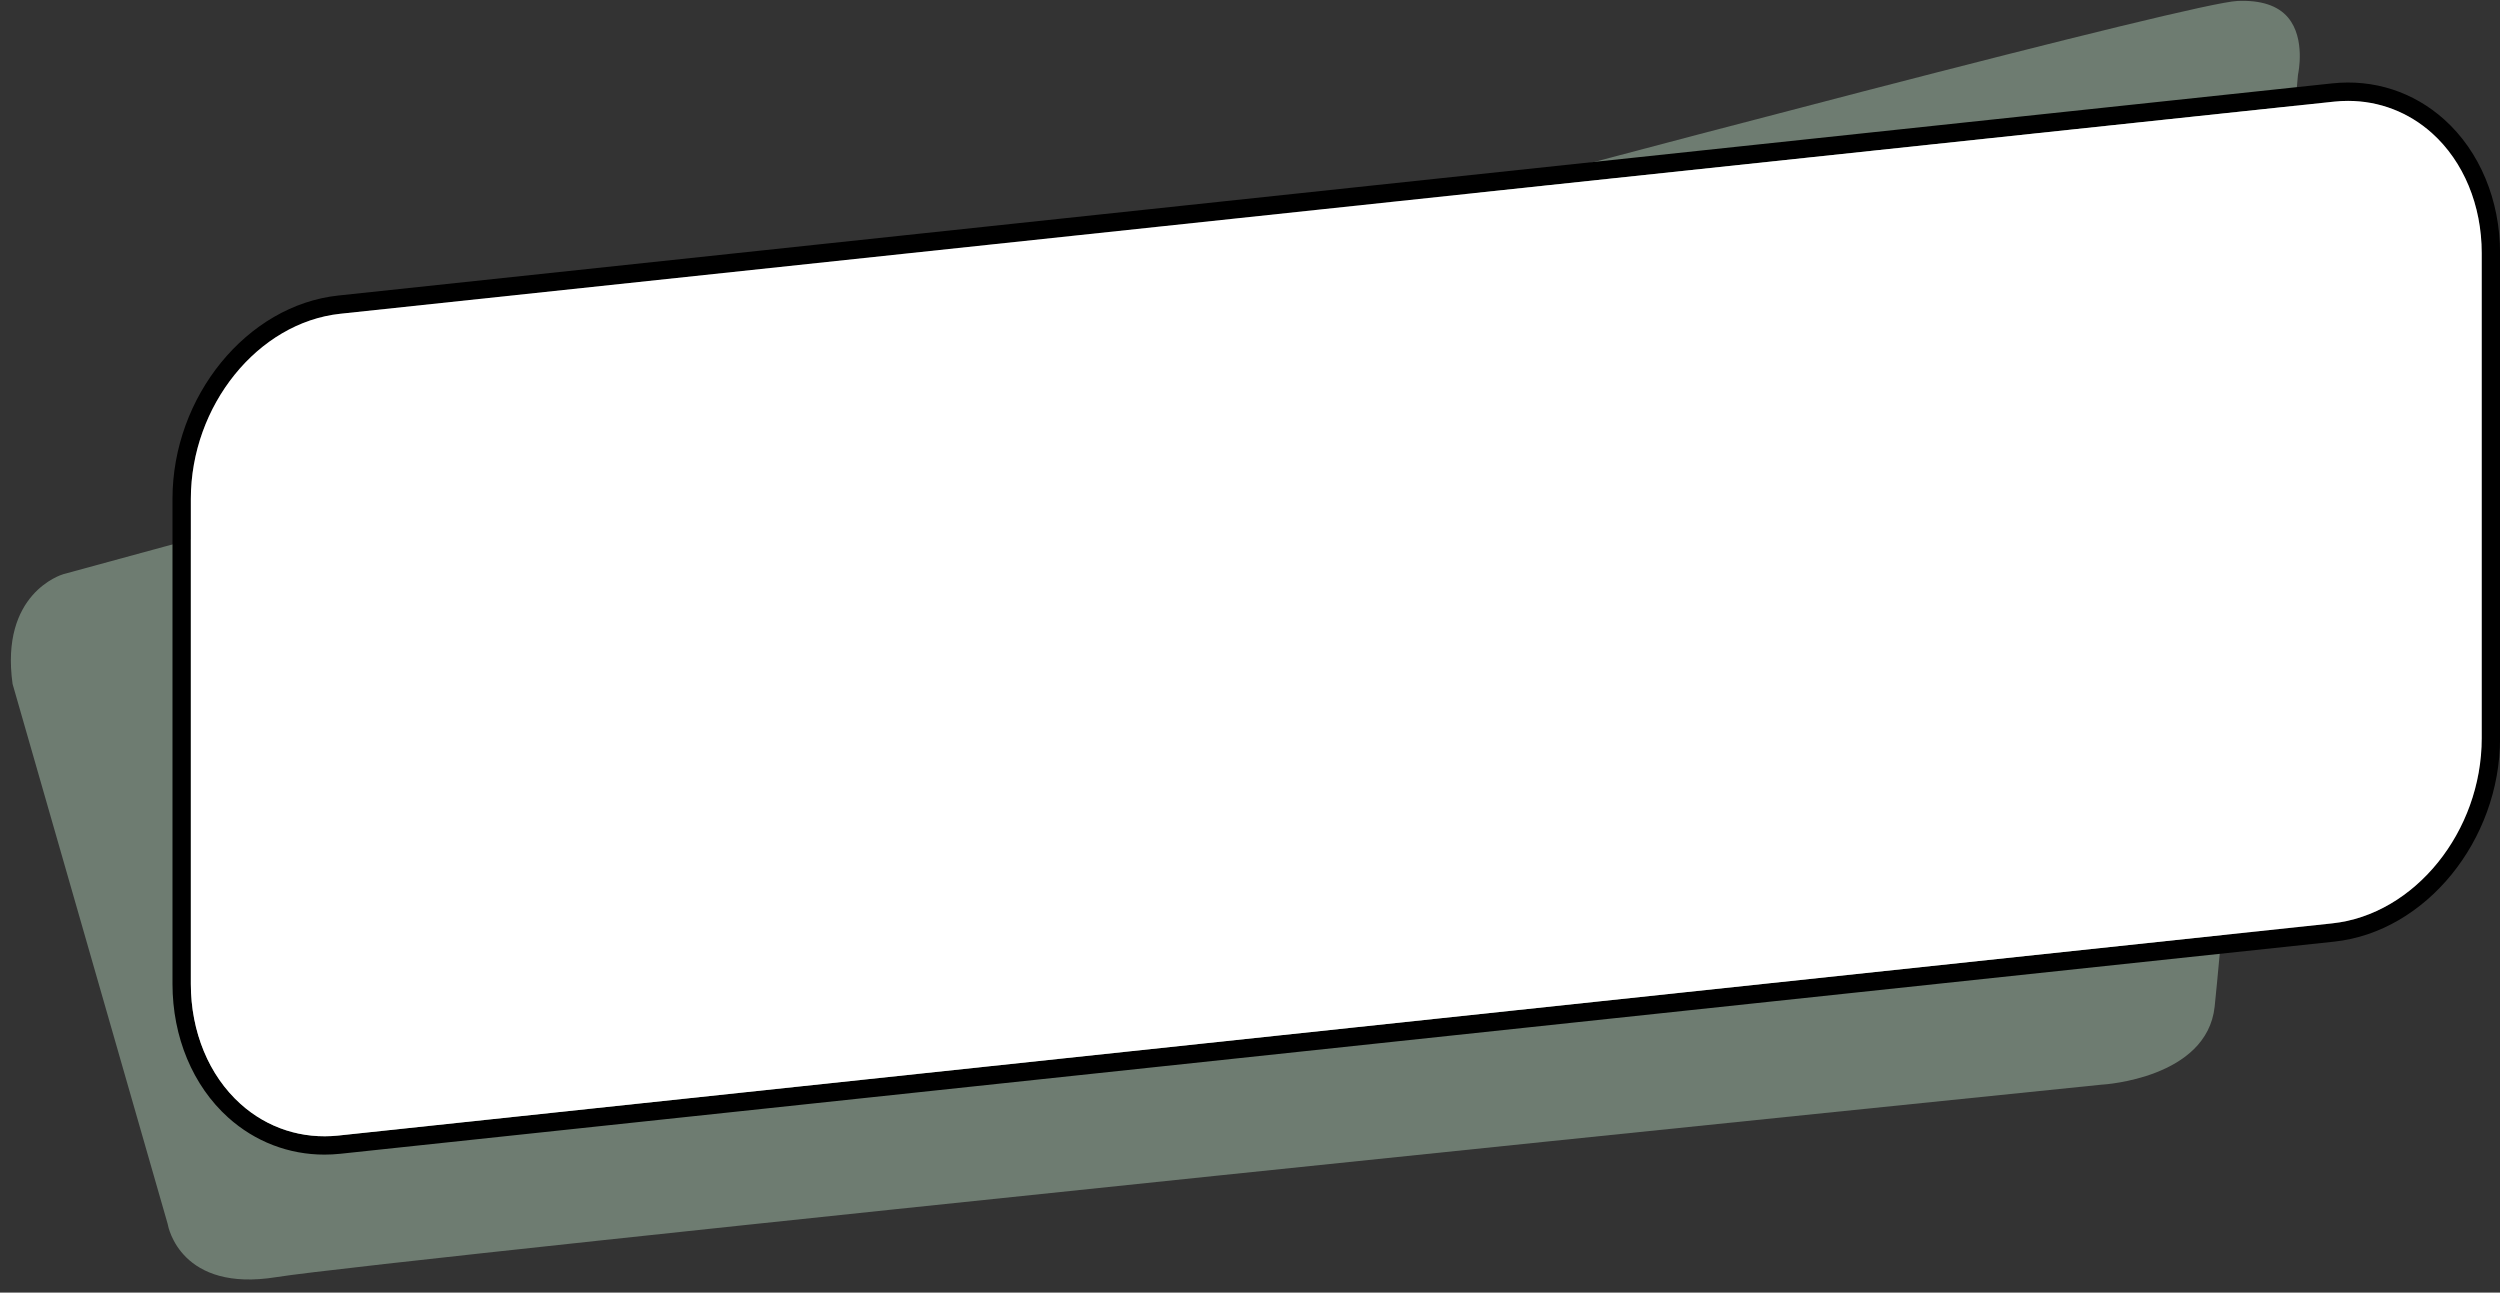
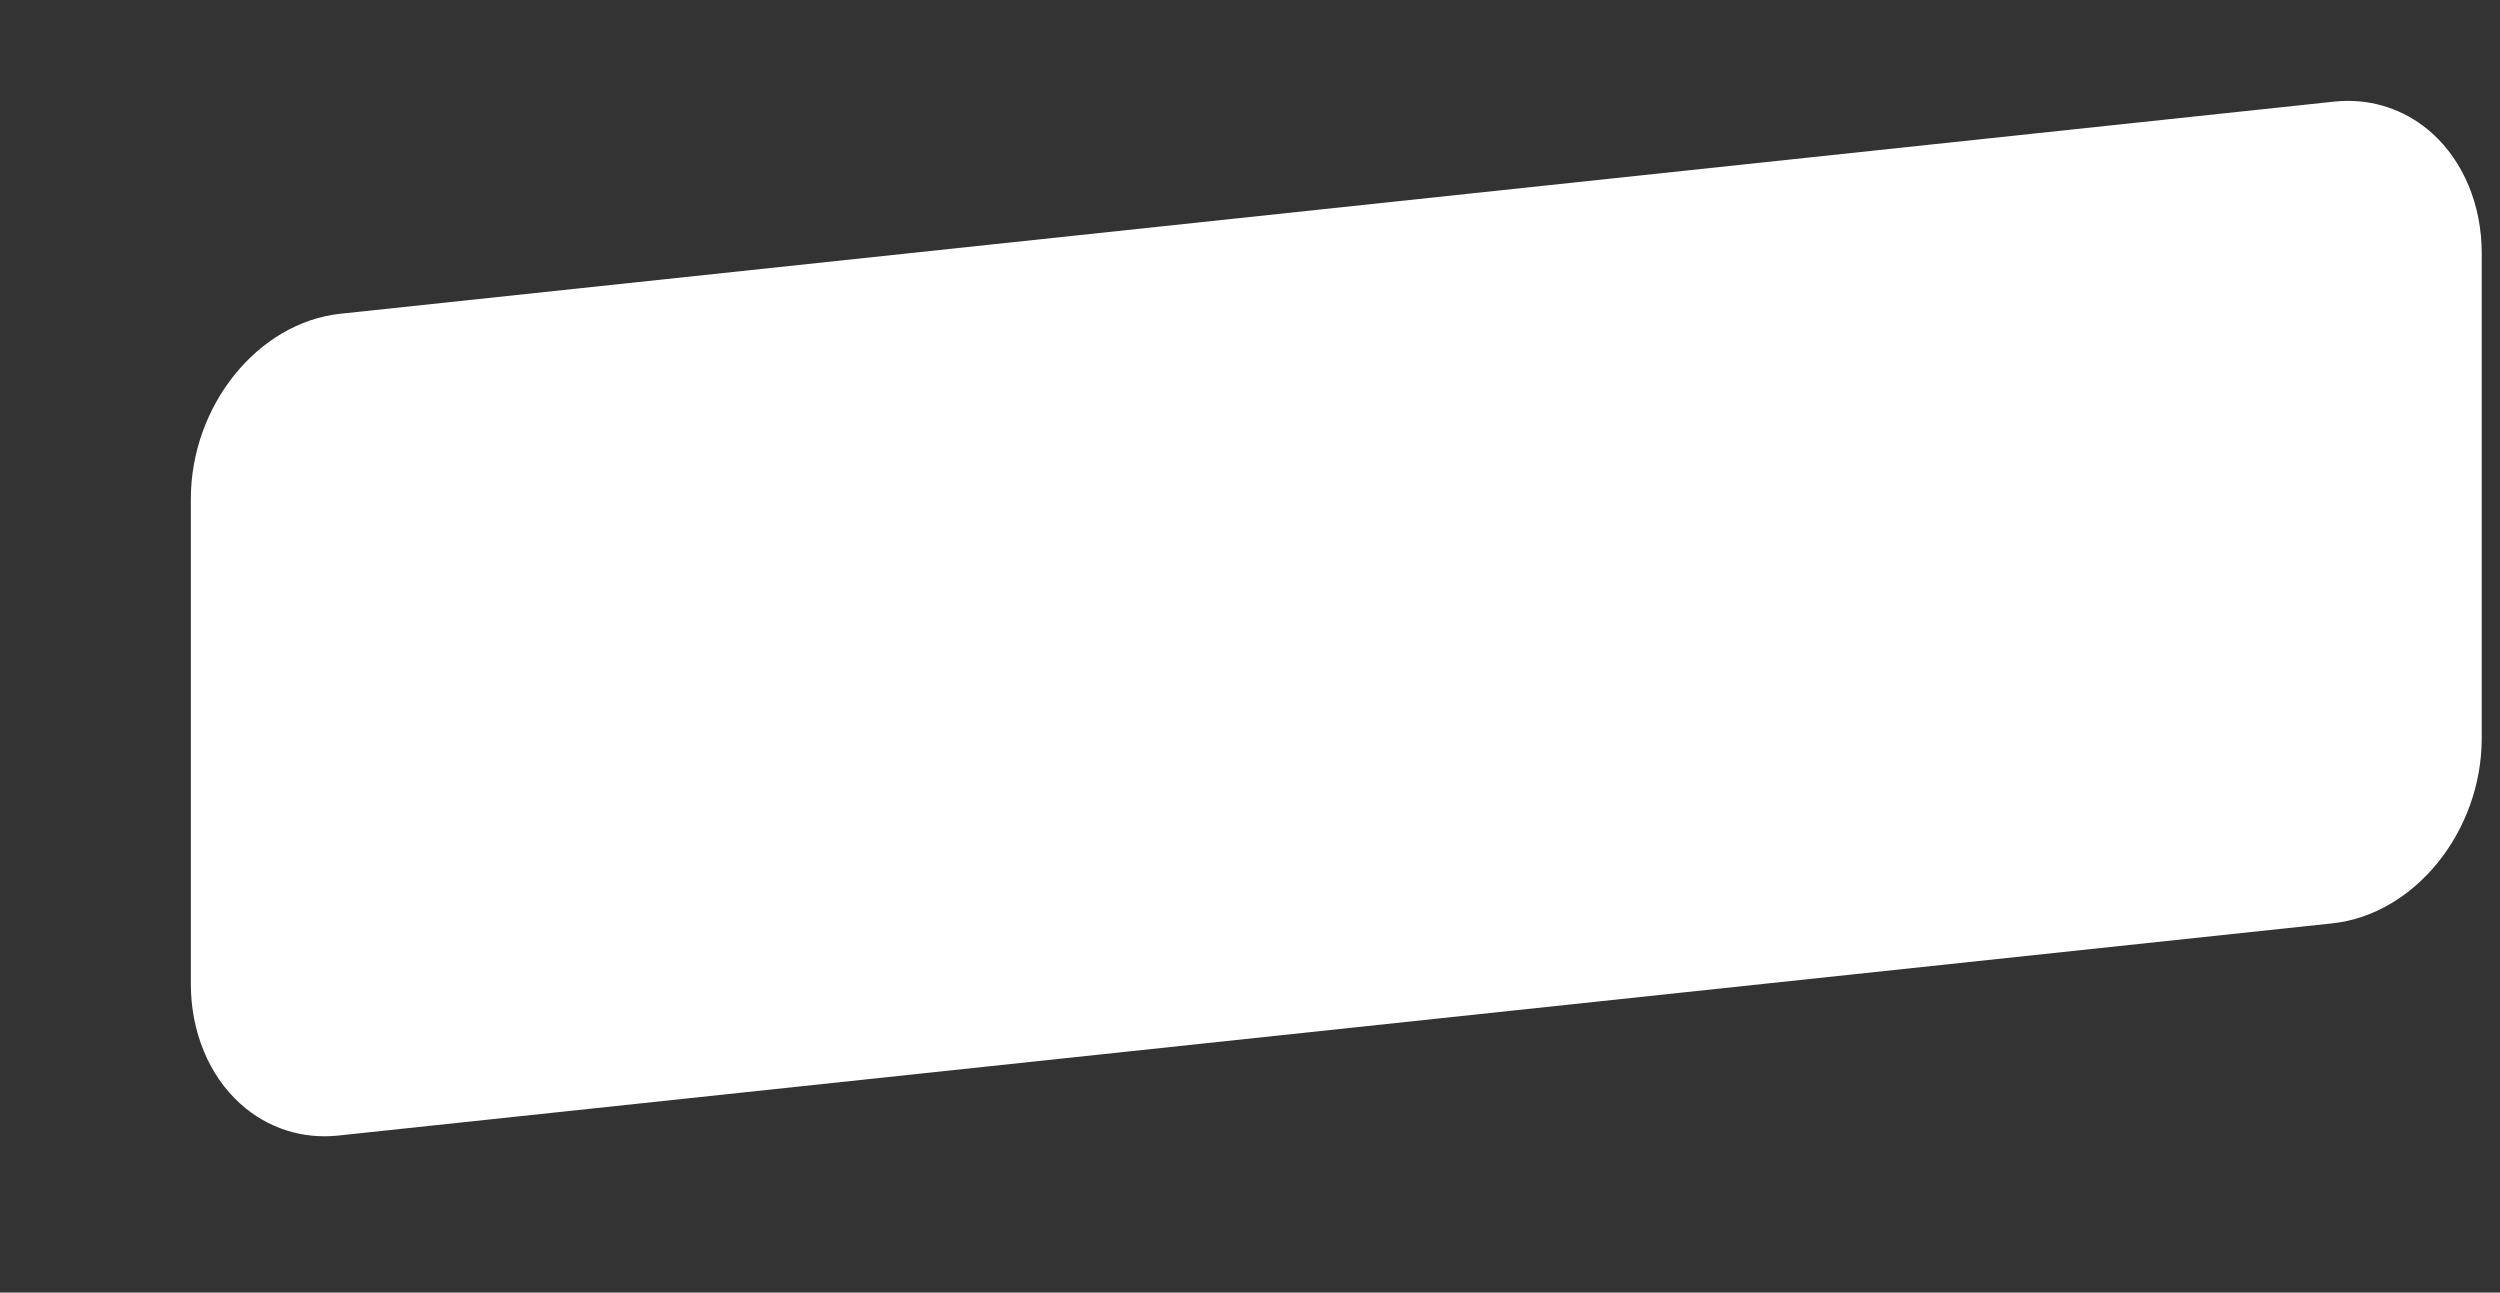
<svg xmlns="http://www.w3.org/2000/svg" data-name="Layer 1" fill="#000000" height="352.2" preserveAspectRatio="xMidYMid meet" version="1" viewBox="219.6 329.0 681.2 352.2" width="681.2" zoomAndPan="magnify">
  <rect x="219.6" y="329.0" width="681.2" height="352.2" fill="#333333" stroke="none" />
  <g id="change1_1">
-     <path d="M845.79,349.16l-.05,.34c-.2,2.32-20.37,232.14-22.69,253.78-2.09,19.52-30.23,21.23-30.51,21.25h-.13c-4.68,.48-468.79,47.81-497.49,52.46-26.03,4.22-29.48-13.63-29.61-14.38l-.03-.14-42.25-147.1c-3.44-24.61,13.18-29.73,13.86-29.93,5.68-1.55,568.44-155.16,592.4-156.18,6.38-.27,11.03,1.26,13.78,4.55,4.81,5.75,2.74,15.26,2.72,15.35Z" fill="#6e7c71" />
-   </g>
+     </g>
  <g id="change2_1">
-     <path d="M885.64,361.59c-8.42-7.57-19.26-11.08-30.56-9.87l-543.27,57.8c-24.93,2.65-45.21,27.52-45.21,55.43v132.14c0,14.47,5.53,27.74,15.18,36.42,7.33,6.59,16.52,10.1,26.23,10.1,1.43,0,2.88-.08,4.33-.23l543.27-57.8c24.93-2.66,45.21-27.53,45.21-55.44v-132.14c0-14.46-5.54-27.74-15.18-36.41Zm10.18,168.55c0,25.44-18.28,48.07-40.74,50.46l-543.27,57.81c-9.86,1.05-19.34-2.01-26.68-8.62-8.6-7.73-13.53-19.65-13.53-32.7v-132.14c0-25.43,18.28-48.07,40.74-50.46l543.27-57.8c1.27-.14,2.53-.2,3.79-.2,8.48,0,16.49,3.06,22.89,8.81,8.6,7.73,13.53,19.65,13.53,32.7v132.14Z" fill="#000000" />
-   </g>
+     </g>
  <g id="change3_1">
    <path d="M895.82,398v132.14c0,25.44-18.28,48.07-40.74,50.46l-543.27,57.81c-9.86,1.05-19.34-2.01-26.68-8.62-8.6-7.73-13.53-19.65-13.53-32.7v-132.14c0-25.43,18.28-48.07,40.74-50.46l543.27-57.8c1.27-.14,2.53-.2,3.79-.2,8.48,0,16.49,3.06,22.89,8.81,8.6,7.73,13.53,19.65,13.53,32.7Z" fill="#ffffff" />
  </g>
</svg>